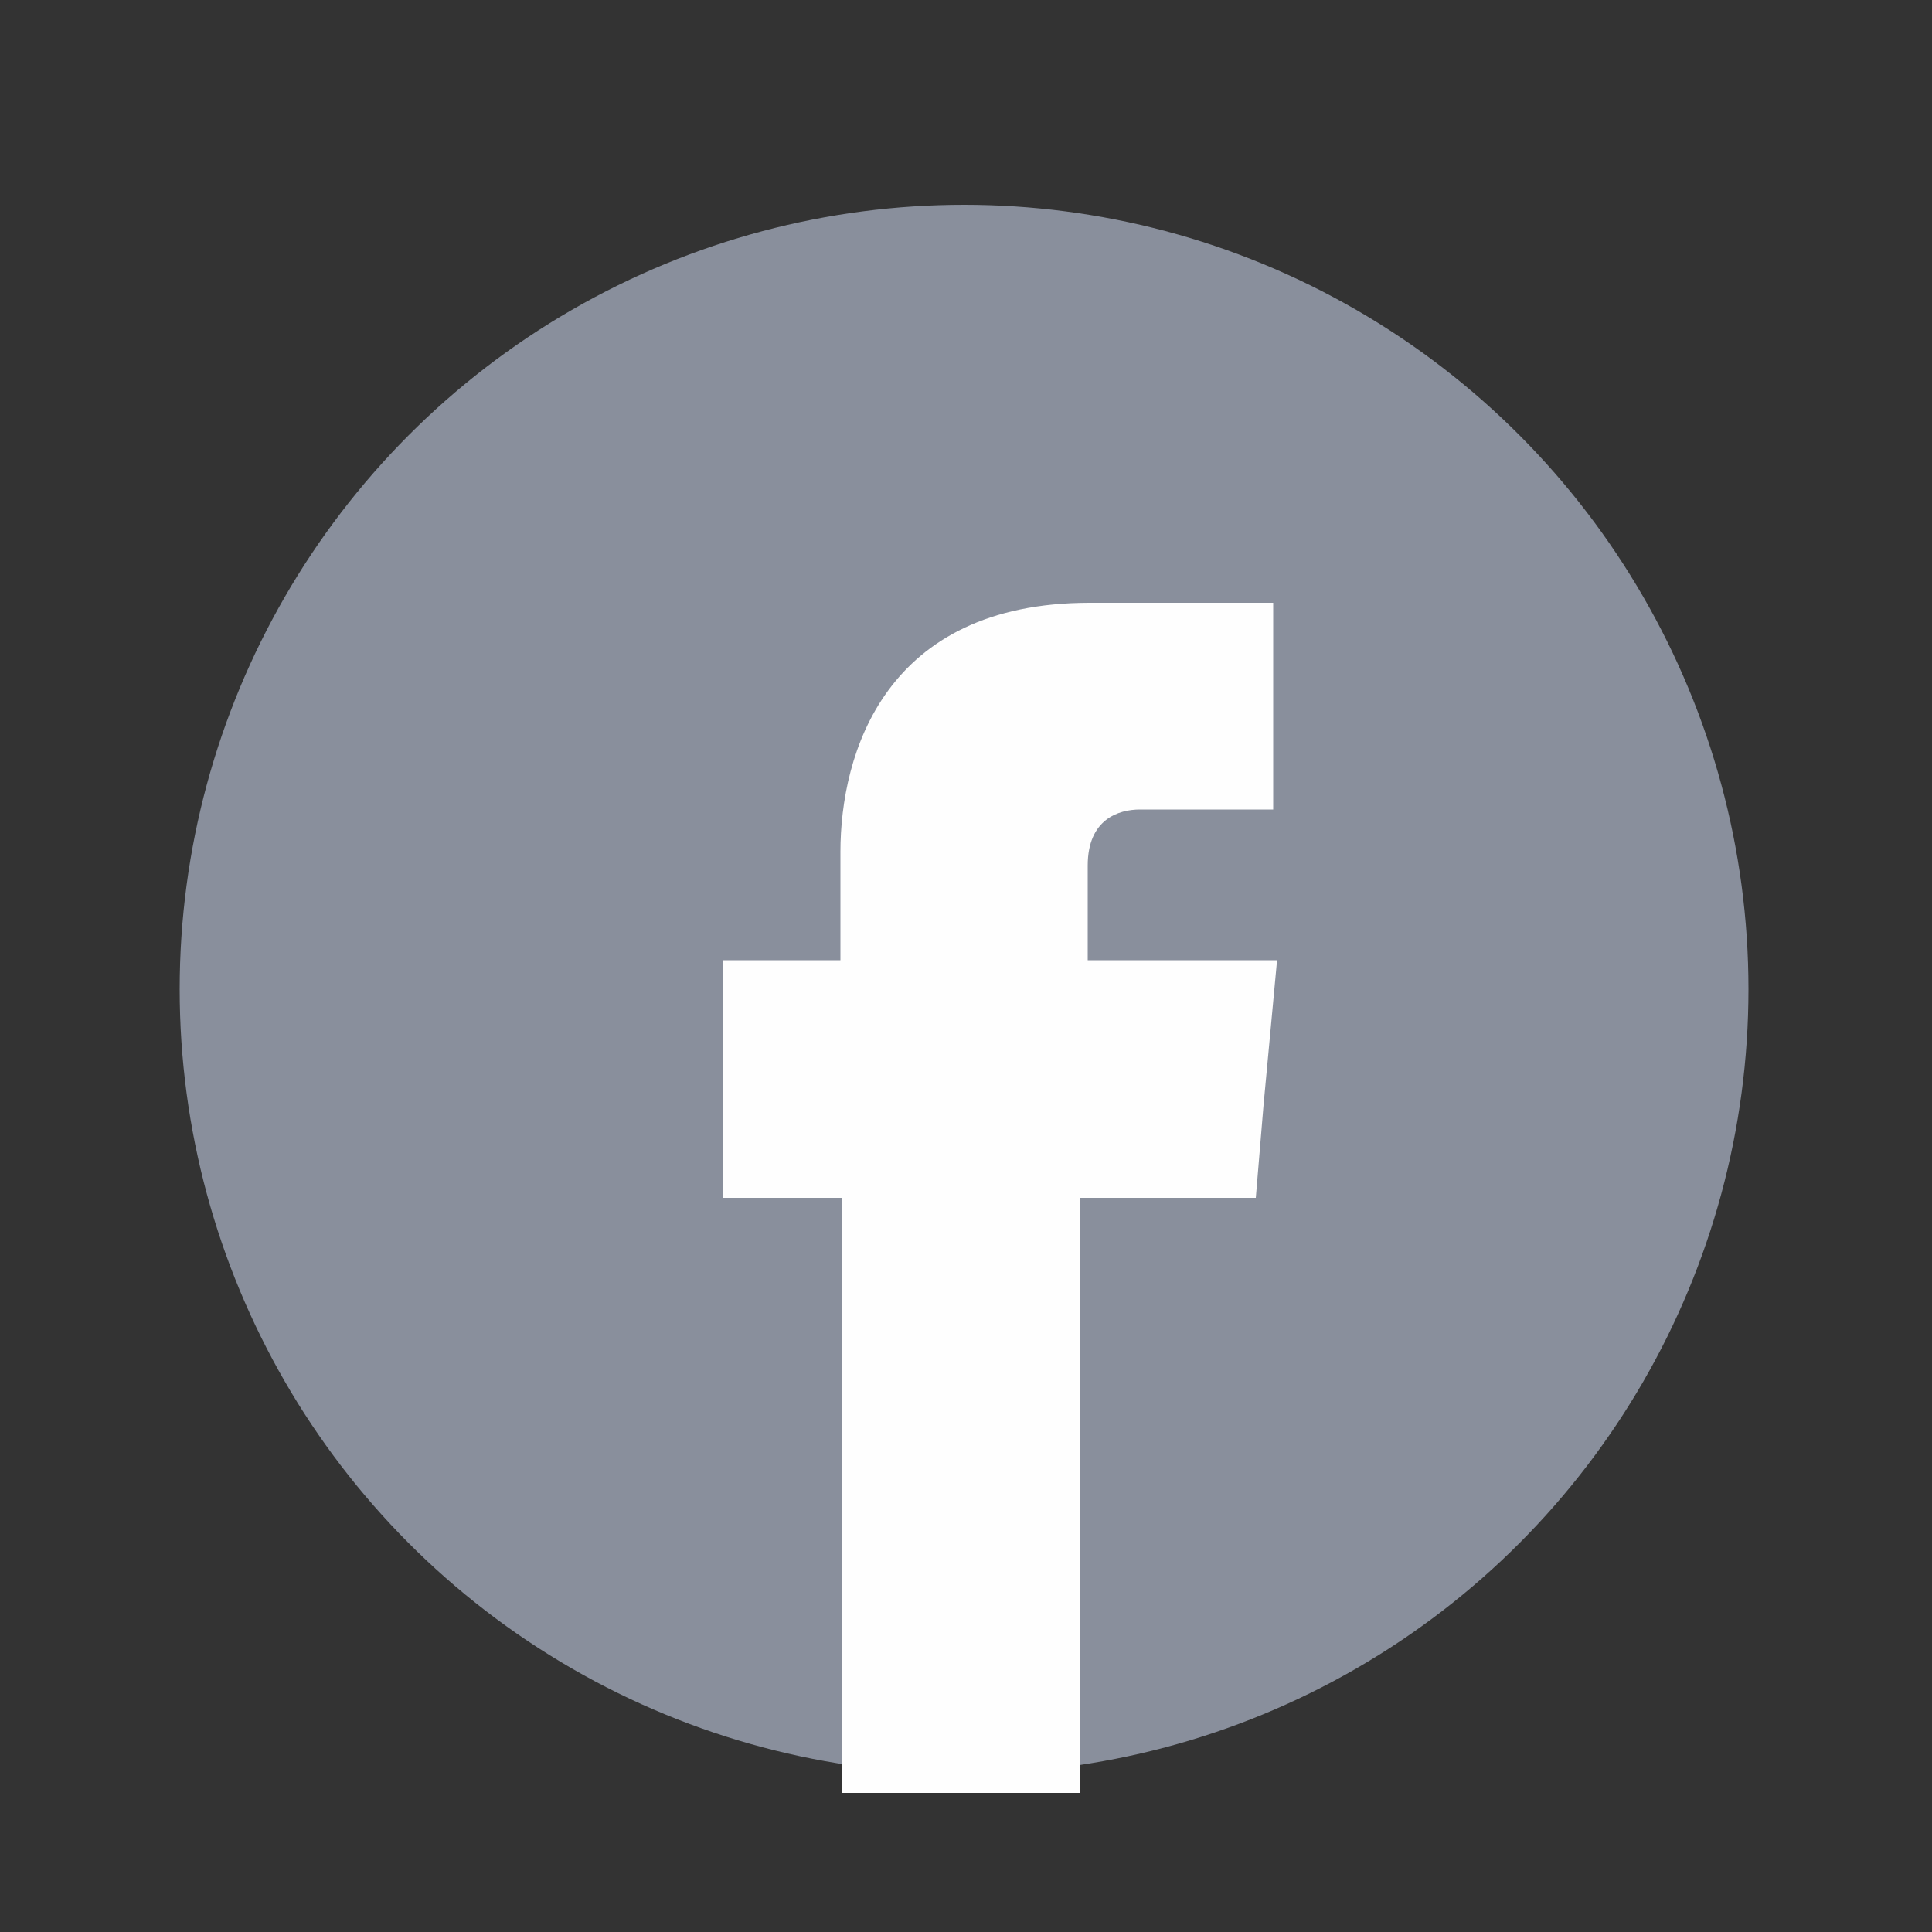
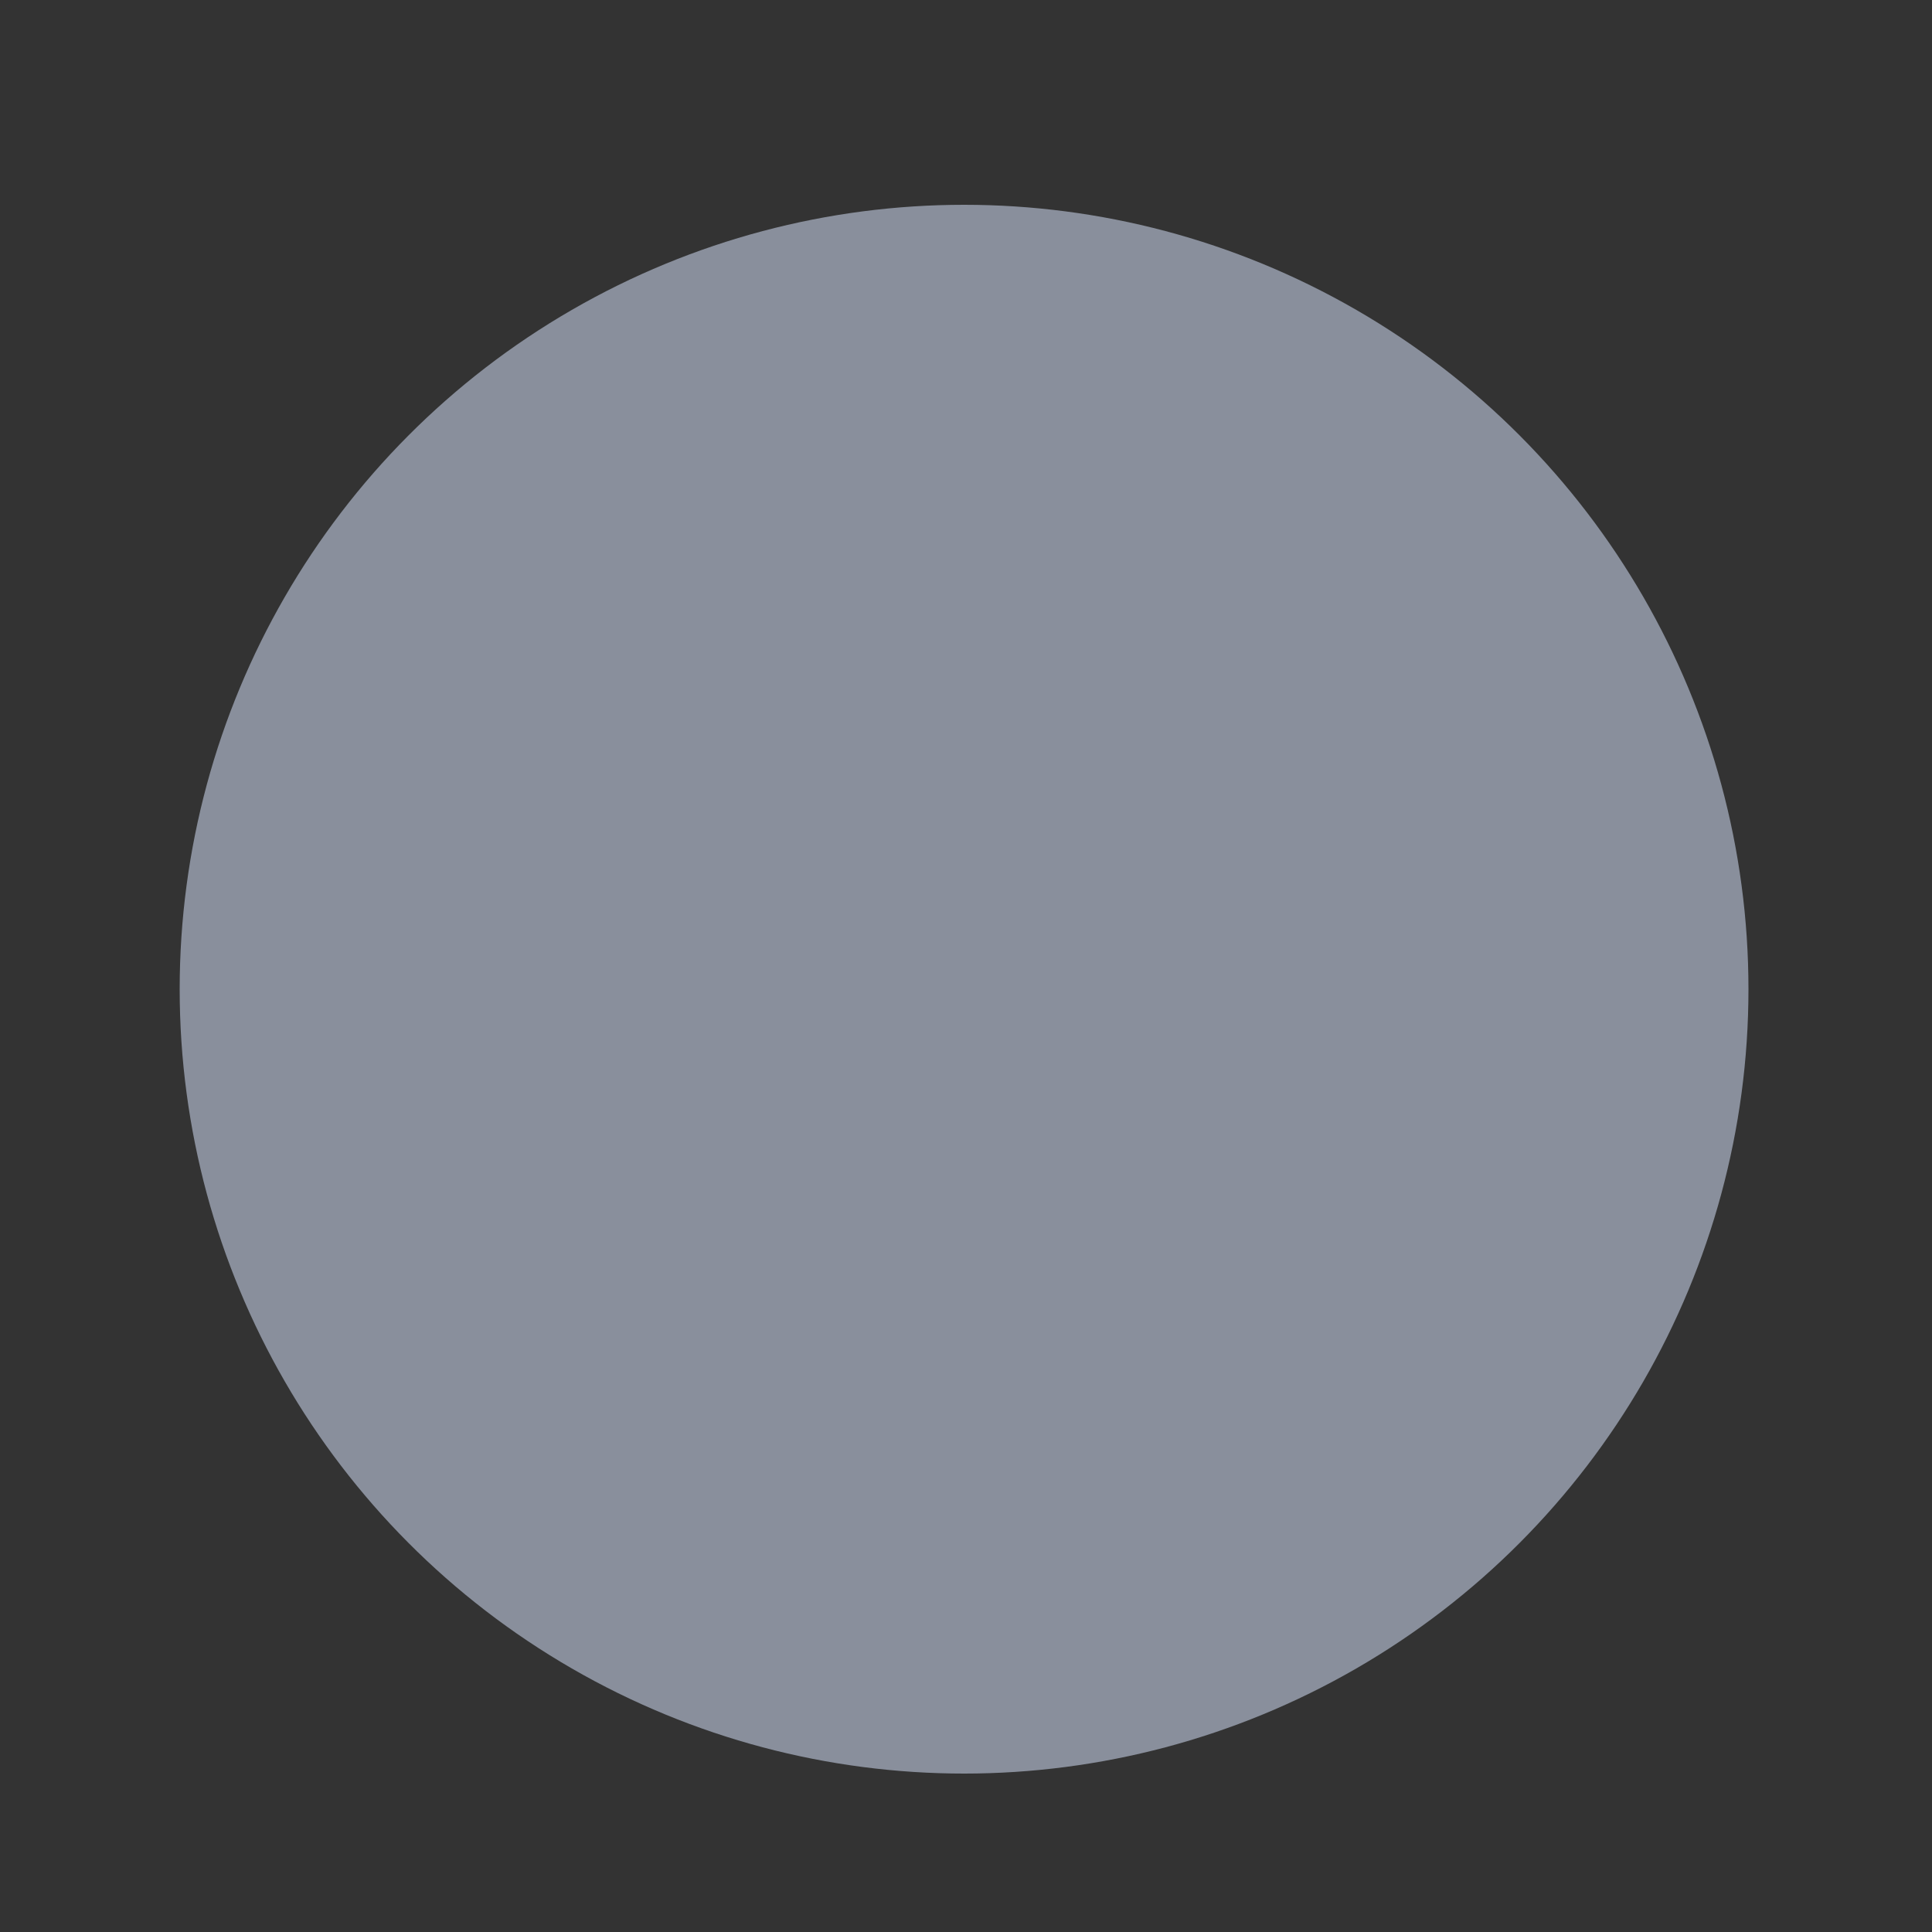
<svg xmlns="http://www.w3.org/2000/svg" version="1.1" id="Ebene_1" x="0px" y="0px" viewBox="0 0 100 100" style="enable-background:new 0 0 100 100;" xml:space="preserve">
  <rect x="0" y="0" width="100" height="100" fill="#333333" stroke="none" />
  <style type="text/css">
	.st0{fill:#898F9C;}
	.st1{fill-rule:evenodd;clip-rule:evenodd;fill:#FEFEFE;}
</style>
  <g>
    <circle class="st0" cx="49.9" cy="51.2" r="40.6" />
-     <path class="st1" d="M56.3,49.7v-4.9c0-2.4,1.6-2.9,2.7-2.9c1.1,0,6.9,0,6.9,0V31.2h-9.5c-10.6,0-12.9,7.8-12.9,12.9v5.6h-6.1v7.4   V62h6.2c0,14,0,30.8,0,30.8h12.3c0,0,0-17,0-30.8H65l0.4-4.8l0.7-7.5H56.3z" />
  </g>
</svg>